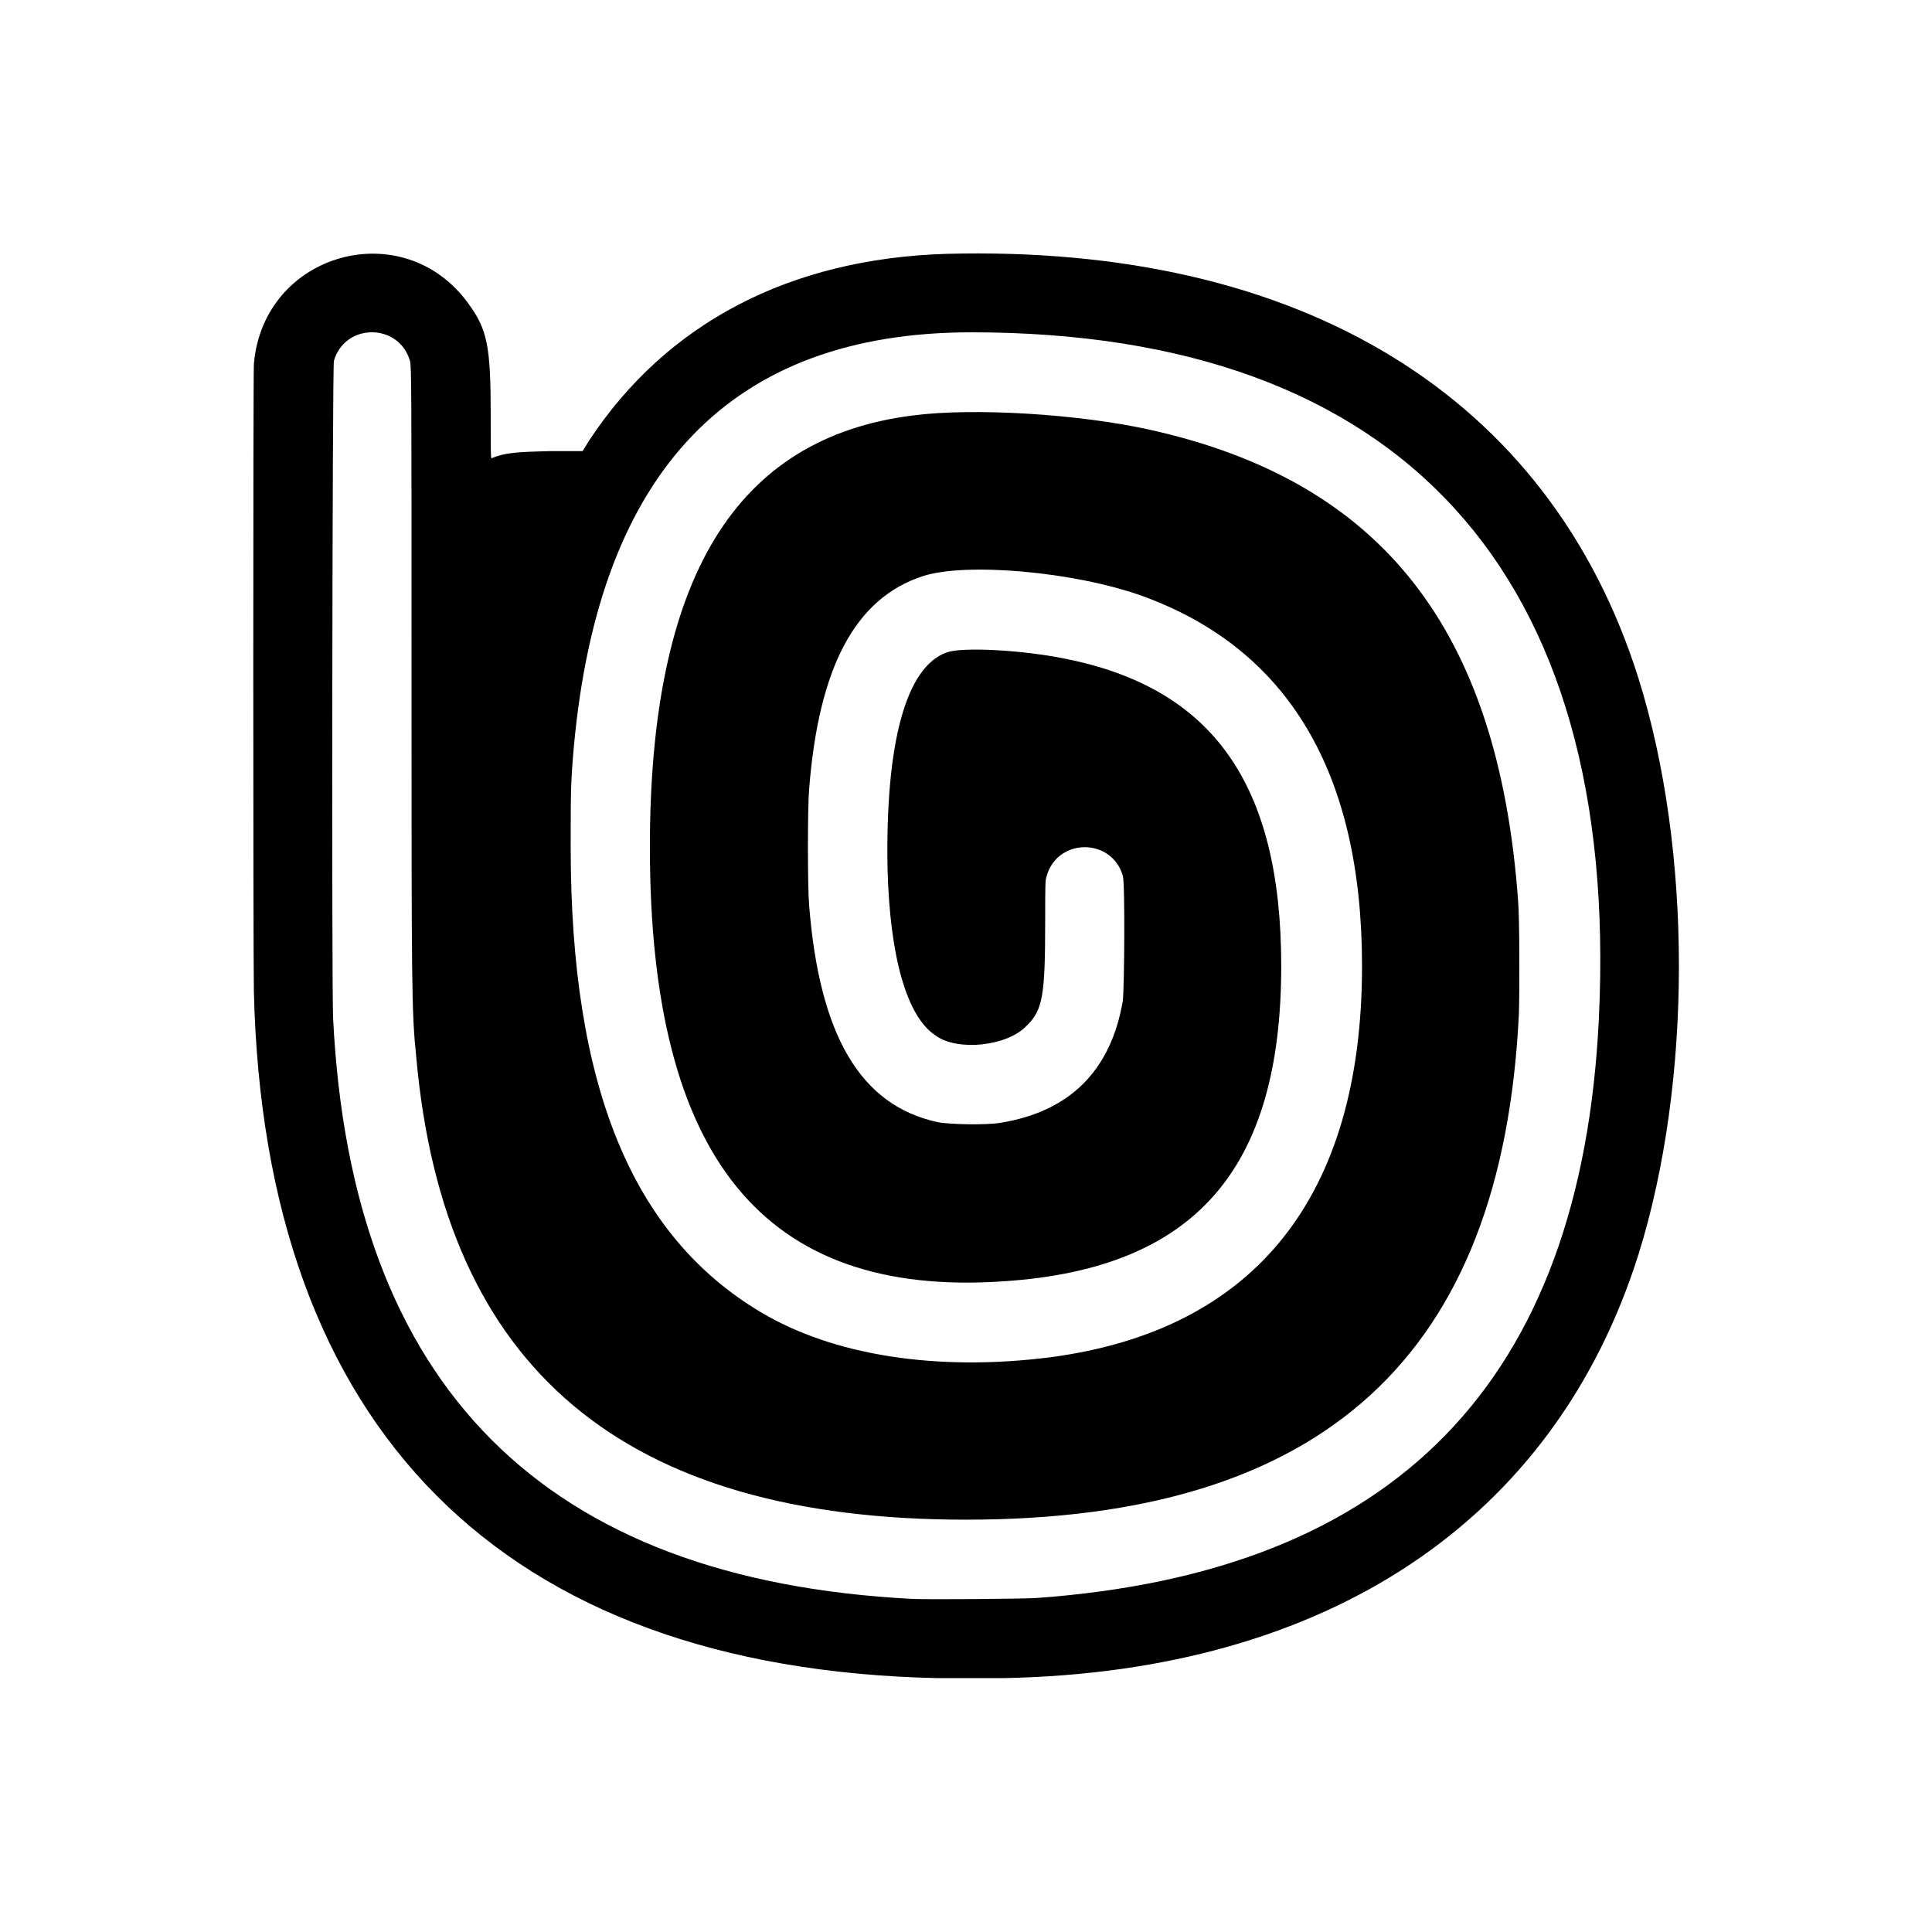
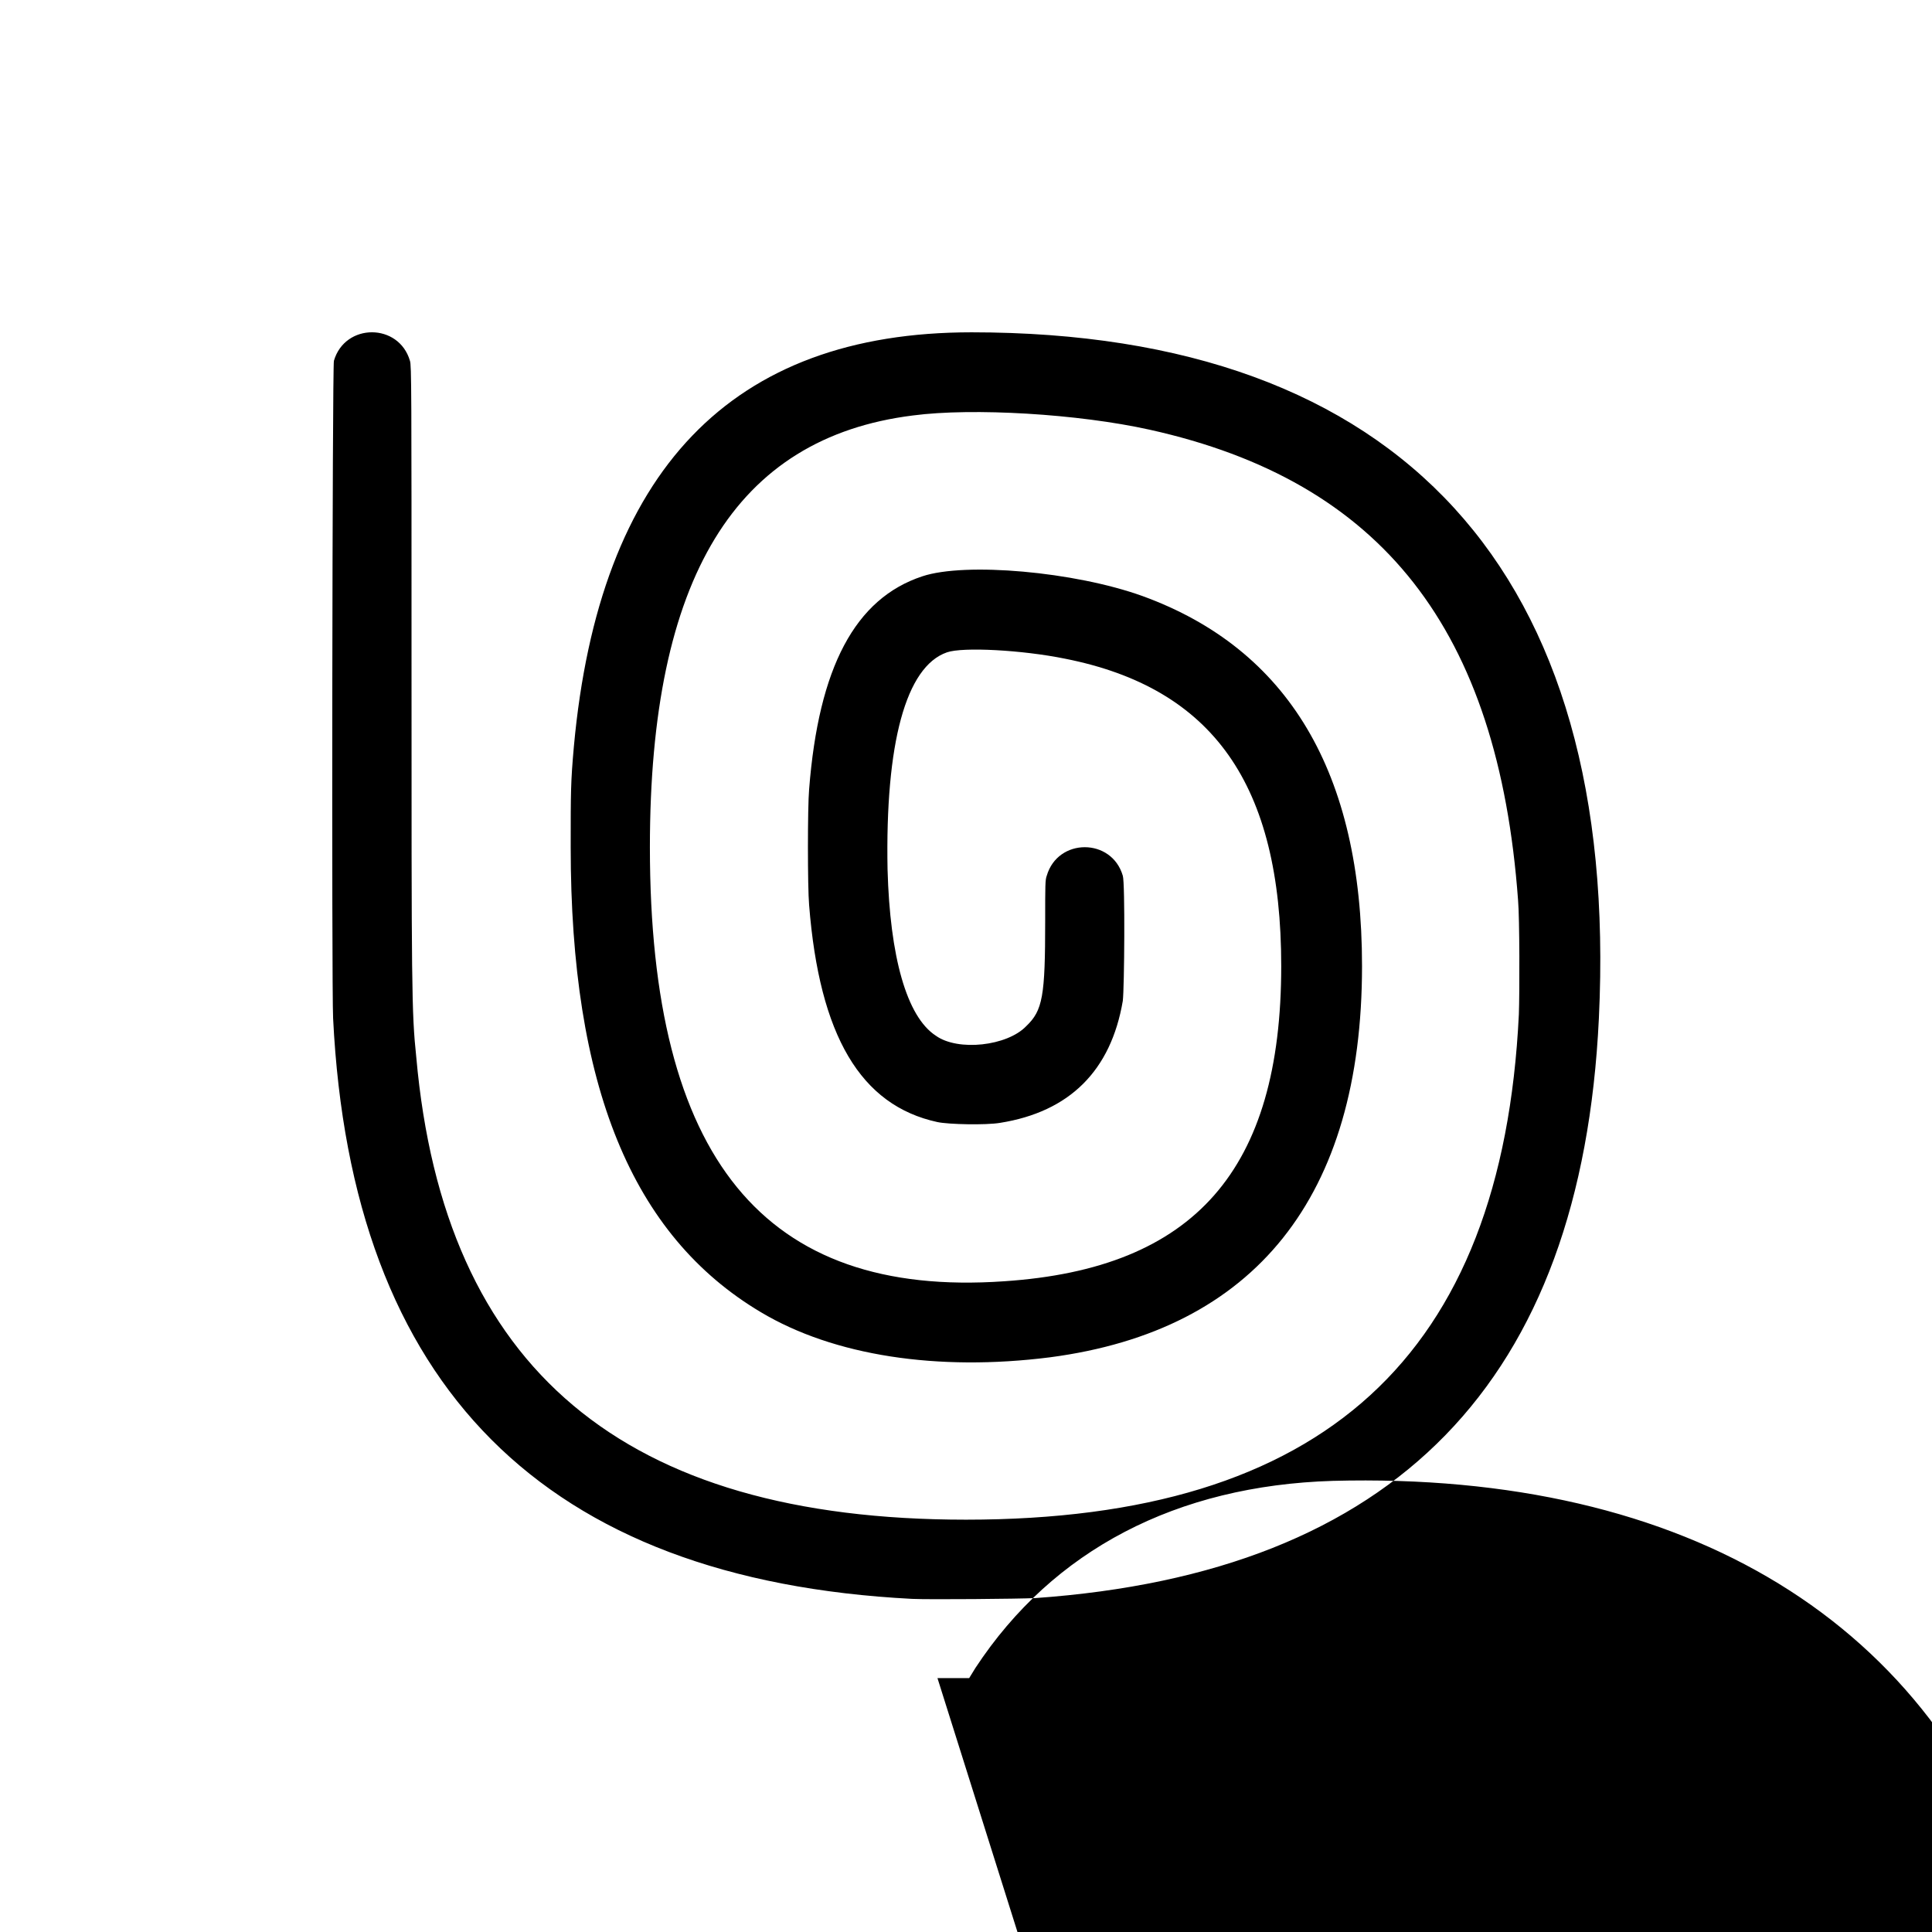
<svg xmlns="http://www.w3.org/2000/svg" fill="#000000" width="800px" height="800px" version="1.1" viewBox="144 144 512 512">
-   <path d="m392.44 588.72c-115.25-2.519-178.43-65.914-181.16-182-0.211-11.547-0.211-163.11 0-166.26 2.519-29.598 39.676-39.887 56.887-15.953 5.039 6.926 5.879 11.336 5.879 29.809 0 9.027 0 11.125 0.211 11.125 3.57-1.469 6.508-1.68 15.742-1.891h8.398l1.68-2.731c20.57-31.277 53.32-48.281 94.676-49.543 94.254-2.519 159.96 37.785 183.47 112.52 14.273 45.555 14.273 106.85 0 152.61-22.25 70.535-82.289 110.63-168.14 112.31h-8.188-9.445zm25.82-21.203c95.516-6.719 144.84-57.309 149.46-153.66 5.668-118.18-52.48-181.79-166.26-181.79-63.605 0-98.664 36.527-105.38 109.79-0.84 9.445-0.84 11.965-0.84 26.66 0 63.188 16.164 102.86 50.383 123.22 19.312 11.547 46.812 15.742 76.621 11.965 54.371-7.137 82.707-42.613 82.707-103.7 0-51.219-19.523-83.969-58.148-98.031-18.055-6.508-47.023-9.027-58.359-5.246-17.844 5.879-27.5 24.141-30.02 56.469-0.418 4.617-0.418 26.031 0 30.648 2.731 34.637 13.645 53.109 34.008 57.52 2.938 0.629 12.805 0.84 16.582 0.211 18.473-2.938 29.391-13.855 32.539-32.328 0.418-3.359 0.629-31.277 0-33.168-2.938-10.078-17.215-10.078-20.152 0-0.418 1.051-0.418 2.519-0.418 11.965 0 19.941-0.629 23.723-5.039 27.918-5.039 5.246-18.055 6.719-23.93 2.519-7.766-5.039-12.176-20.992-12.805-44.082-0.629-33.379 4.828-53.738 15.742-57.52 4.199-1.469 19.941-0.629 31.277 1.68 39.254 7.766 57.309 33.379 57.309 81.449 0 53.949-22.883 80.191-73.473 83.547-63.605 4.41-93.836-32.539-93.836-115.04 0-71.371 22.672-108.53 69.695-114.41 15.953-2.098 43.875-0.418 62.766 3.777 61.508 13.645 92.363 52.898 97.613 124.69 0.418 4.828 0.418 24.562 0.211 30.23-4.41 90.688-51.852 133.93-146.52 133.93-90.688 0-138.34-39.887-145.68-122.59-1.258-11.965-1.258-18.055-1.258-105.38 0-71.164 0-78.09-0.418-79.141-2.938-10.078-17.215-10.078-20.152 0-0.418 1.258-0.629 166.05-0.211 174.23 4.828 97.613 55.84 148.83 153.45 153.87 4.41 0.211 28.551 0 32.539-0.211z" />
+   <path d="m392.44 588.72h8.398l1.68-2.731c20.57-31.277 53.32-48.281 94.676-49.543 94.254-2.519 159.96 37.785 183.47 112.52 14.273 45.555 14.273 106.85 0 152.61-22.25 70.535-82.289 110.63-168.14 112.31h-8.188-9.445zm25.82-21.203c95.516-6.719 144.84-57.309 149.46-153.66 5.668-118.18-52.48-181.79-166.26-181.79-63.605 0-98.664 36.527-105.38 109.79-0.84 9.445-0.84 11.965-0.84 26.66 0 63.188 16.164 102.86 50.383 123.22 19.312 11.547 46.812 15.742 76.621 11.965 54.371-7.137 82.707-42.613 82.707-103.7 0-51.219-19.523-83.969-58.148-98.031-18.055-6.508-47.023-9.027-58.359-5.246-17.844 5.879-27.5 24.141-30.02 56.469-0.418 4.617-0.418 26.031 0 30.648 2.731 34.637 13.645 53.109 34.008 57.52 2.938 0.629 12.805 0.84 16.582 0.211 18.473-2.938 29.391-13.855 32.539-32.328 0.418-3.359 0.629-31.277 0-33.168-2.938-10.078-17.215-10.078-20.152 0-0.418 1.051-0.418 2.519-0.418 11.965 0 19.941-0.629 23.723-5.039 27.918-5.039 5.246-18.055 6.719-23.93 2.519-7.766-5.039-12.176-20.992-12.805-44.082-0.629-33.379 4.828-53.738 15.742-57.52 4.199-1.469 19.941-0.629 31.277 1.68 39.254 7.766 57.309 33.379 57.309 81.449 0 53.949-22.883 80.191-73.473 83.547-63.605 4.41-93.836-32.539-93.836-115.04 0-71.371 22.672-108.53 69.695-114.41 15.953-2.098 43.875-0.418 62.766 3.777 61.508 13.645 92.363 52.898 97.613 124.69 0.418 4.828 0.418 24.562 0.211 30.23-4.41 90.688-51.852 133.93-146.52 133.93-90.688 0-138.34-39.887-145.68-122.59-1.258-11.965-1.258-18.055-1.258-105.38 0-71.164 0-78.09-0.418-79.141-2.938-10.078-17.215-10.078-20.152 0-0.418 1.258-0.629 166.05-0.211 174.23 4.828 97.613 55.84 148.83 153.45 153.87 4.41 0.211 28.551 0 32.539-0.211z" />
</svg>